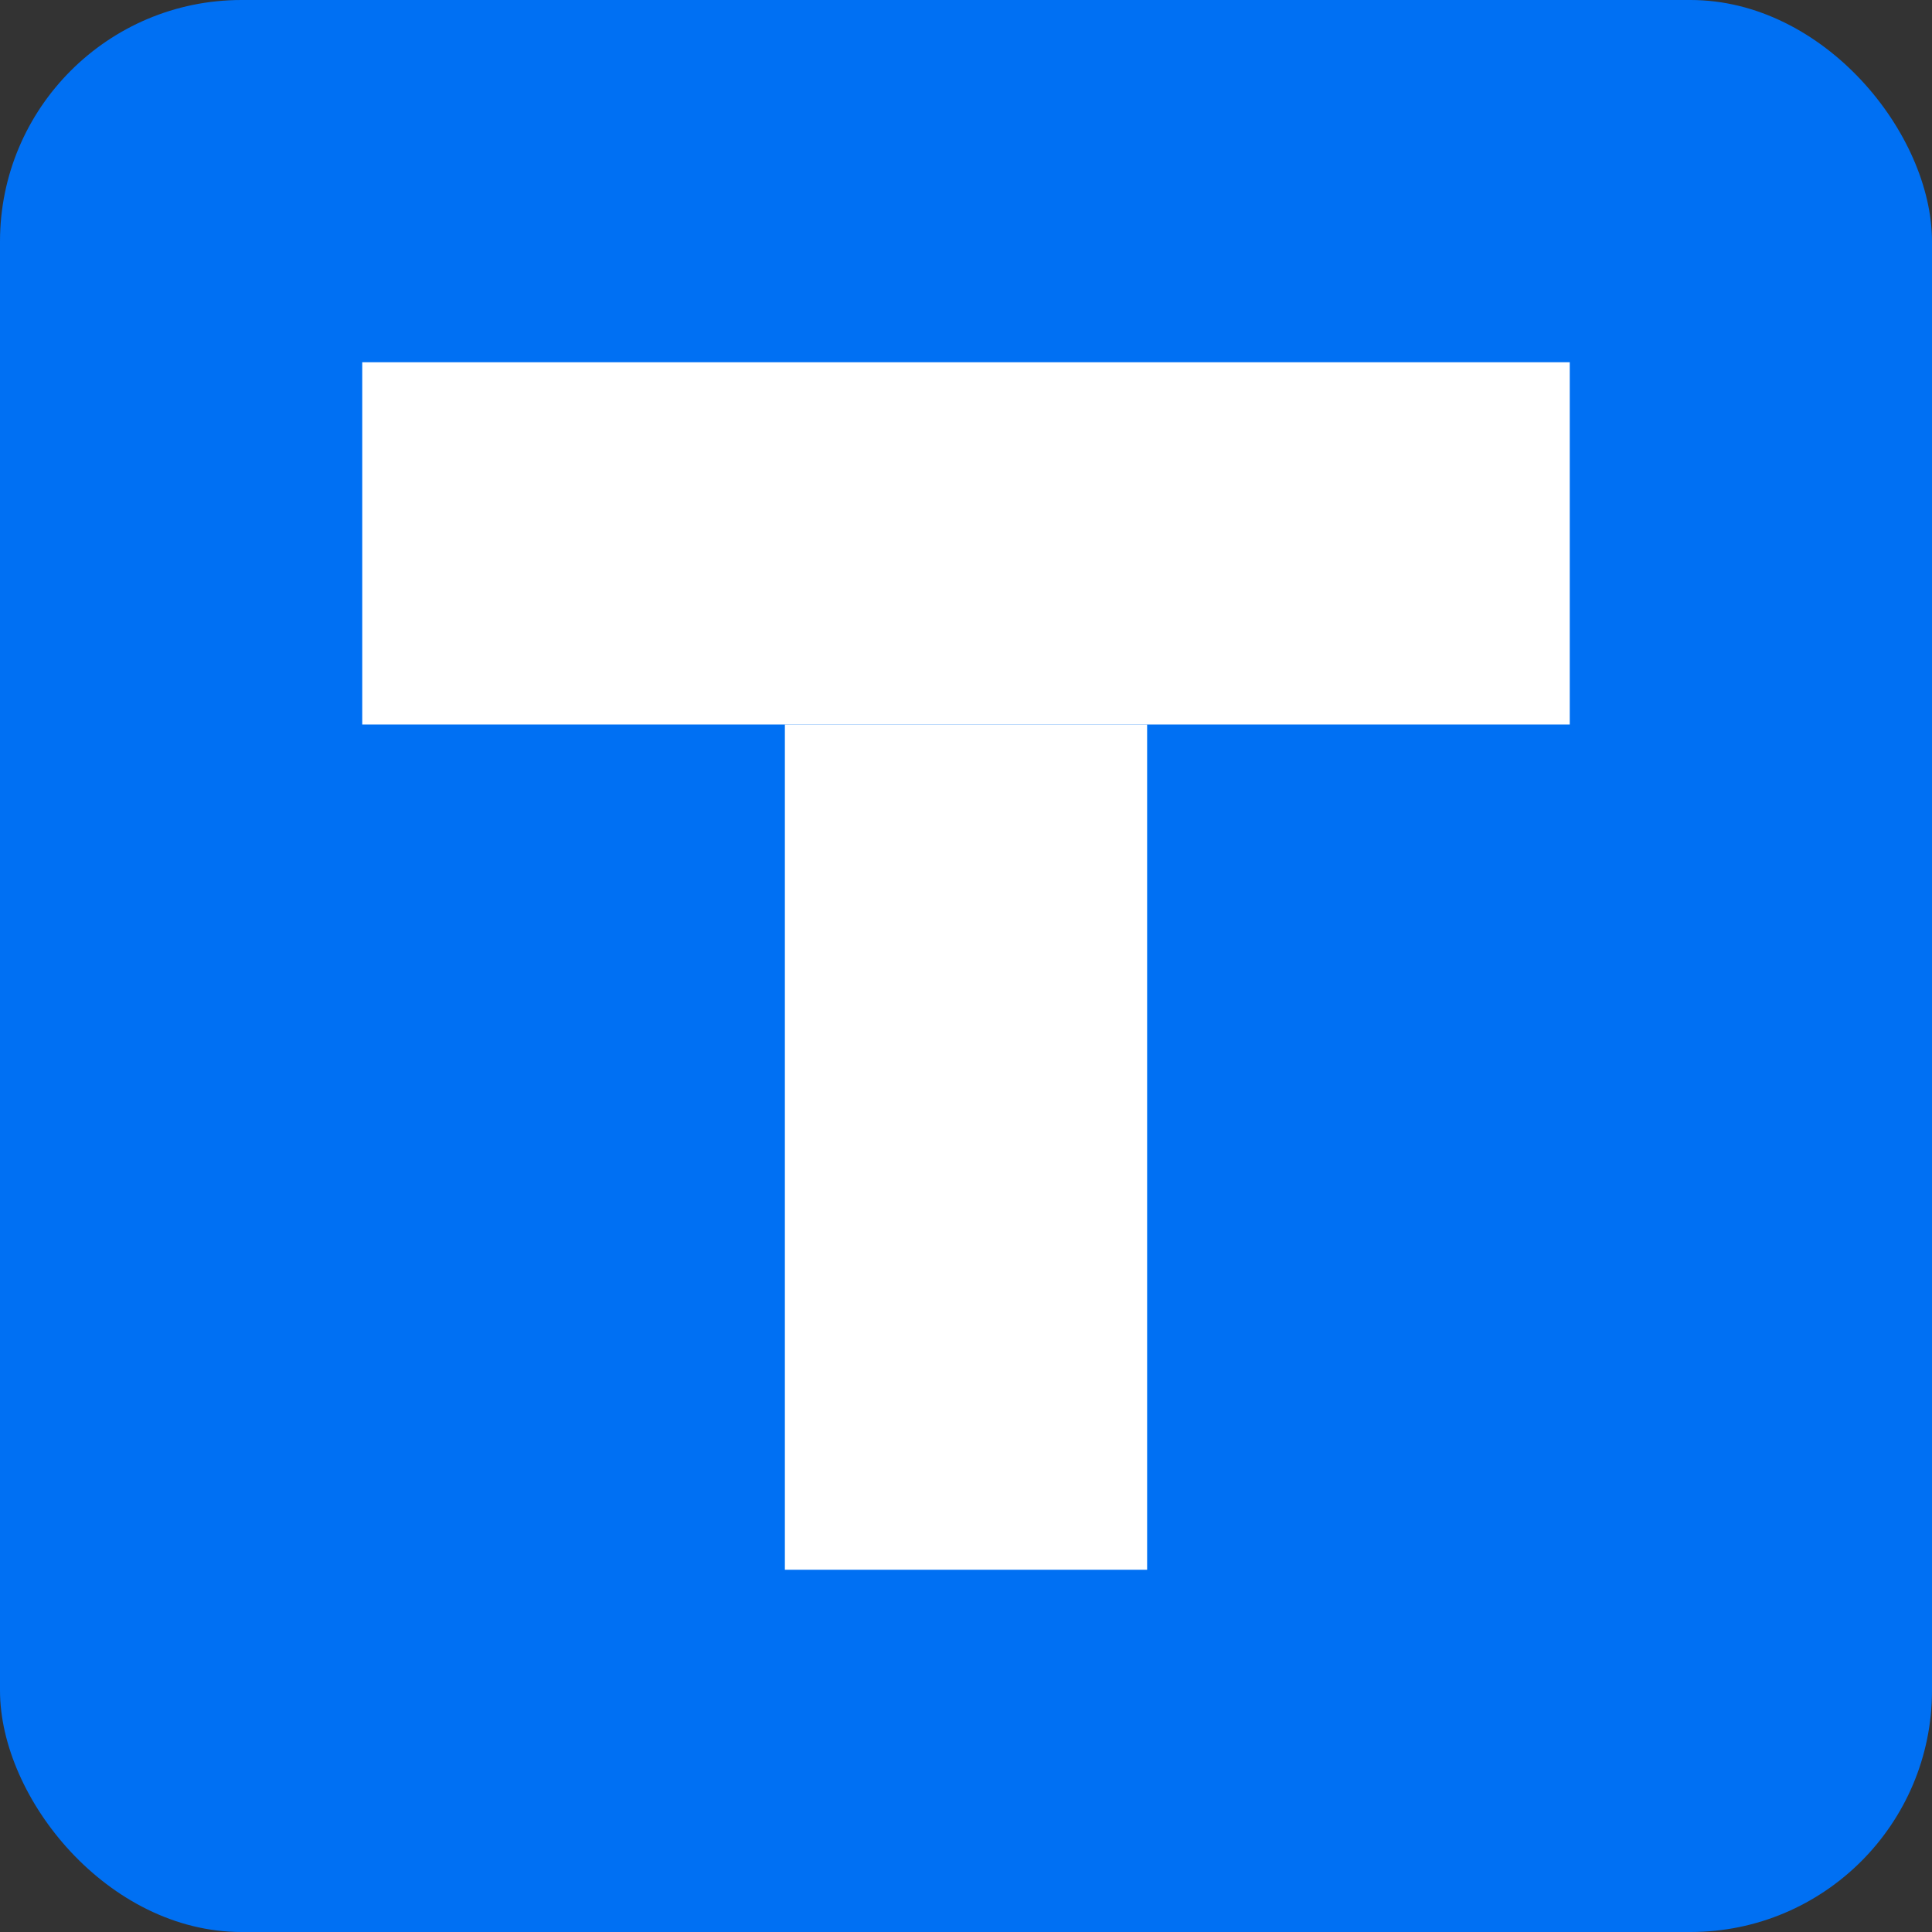
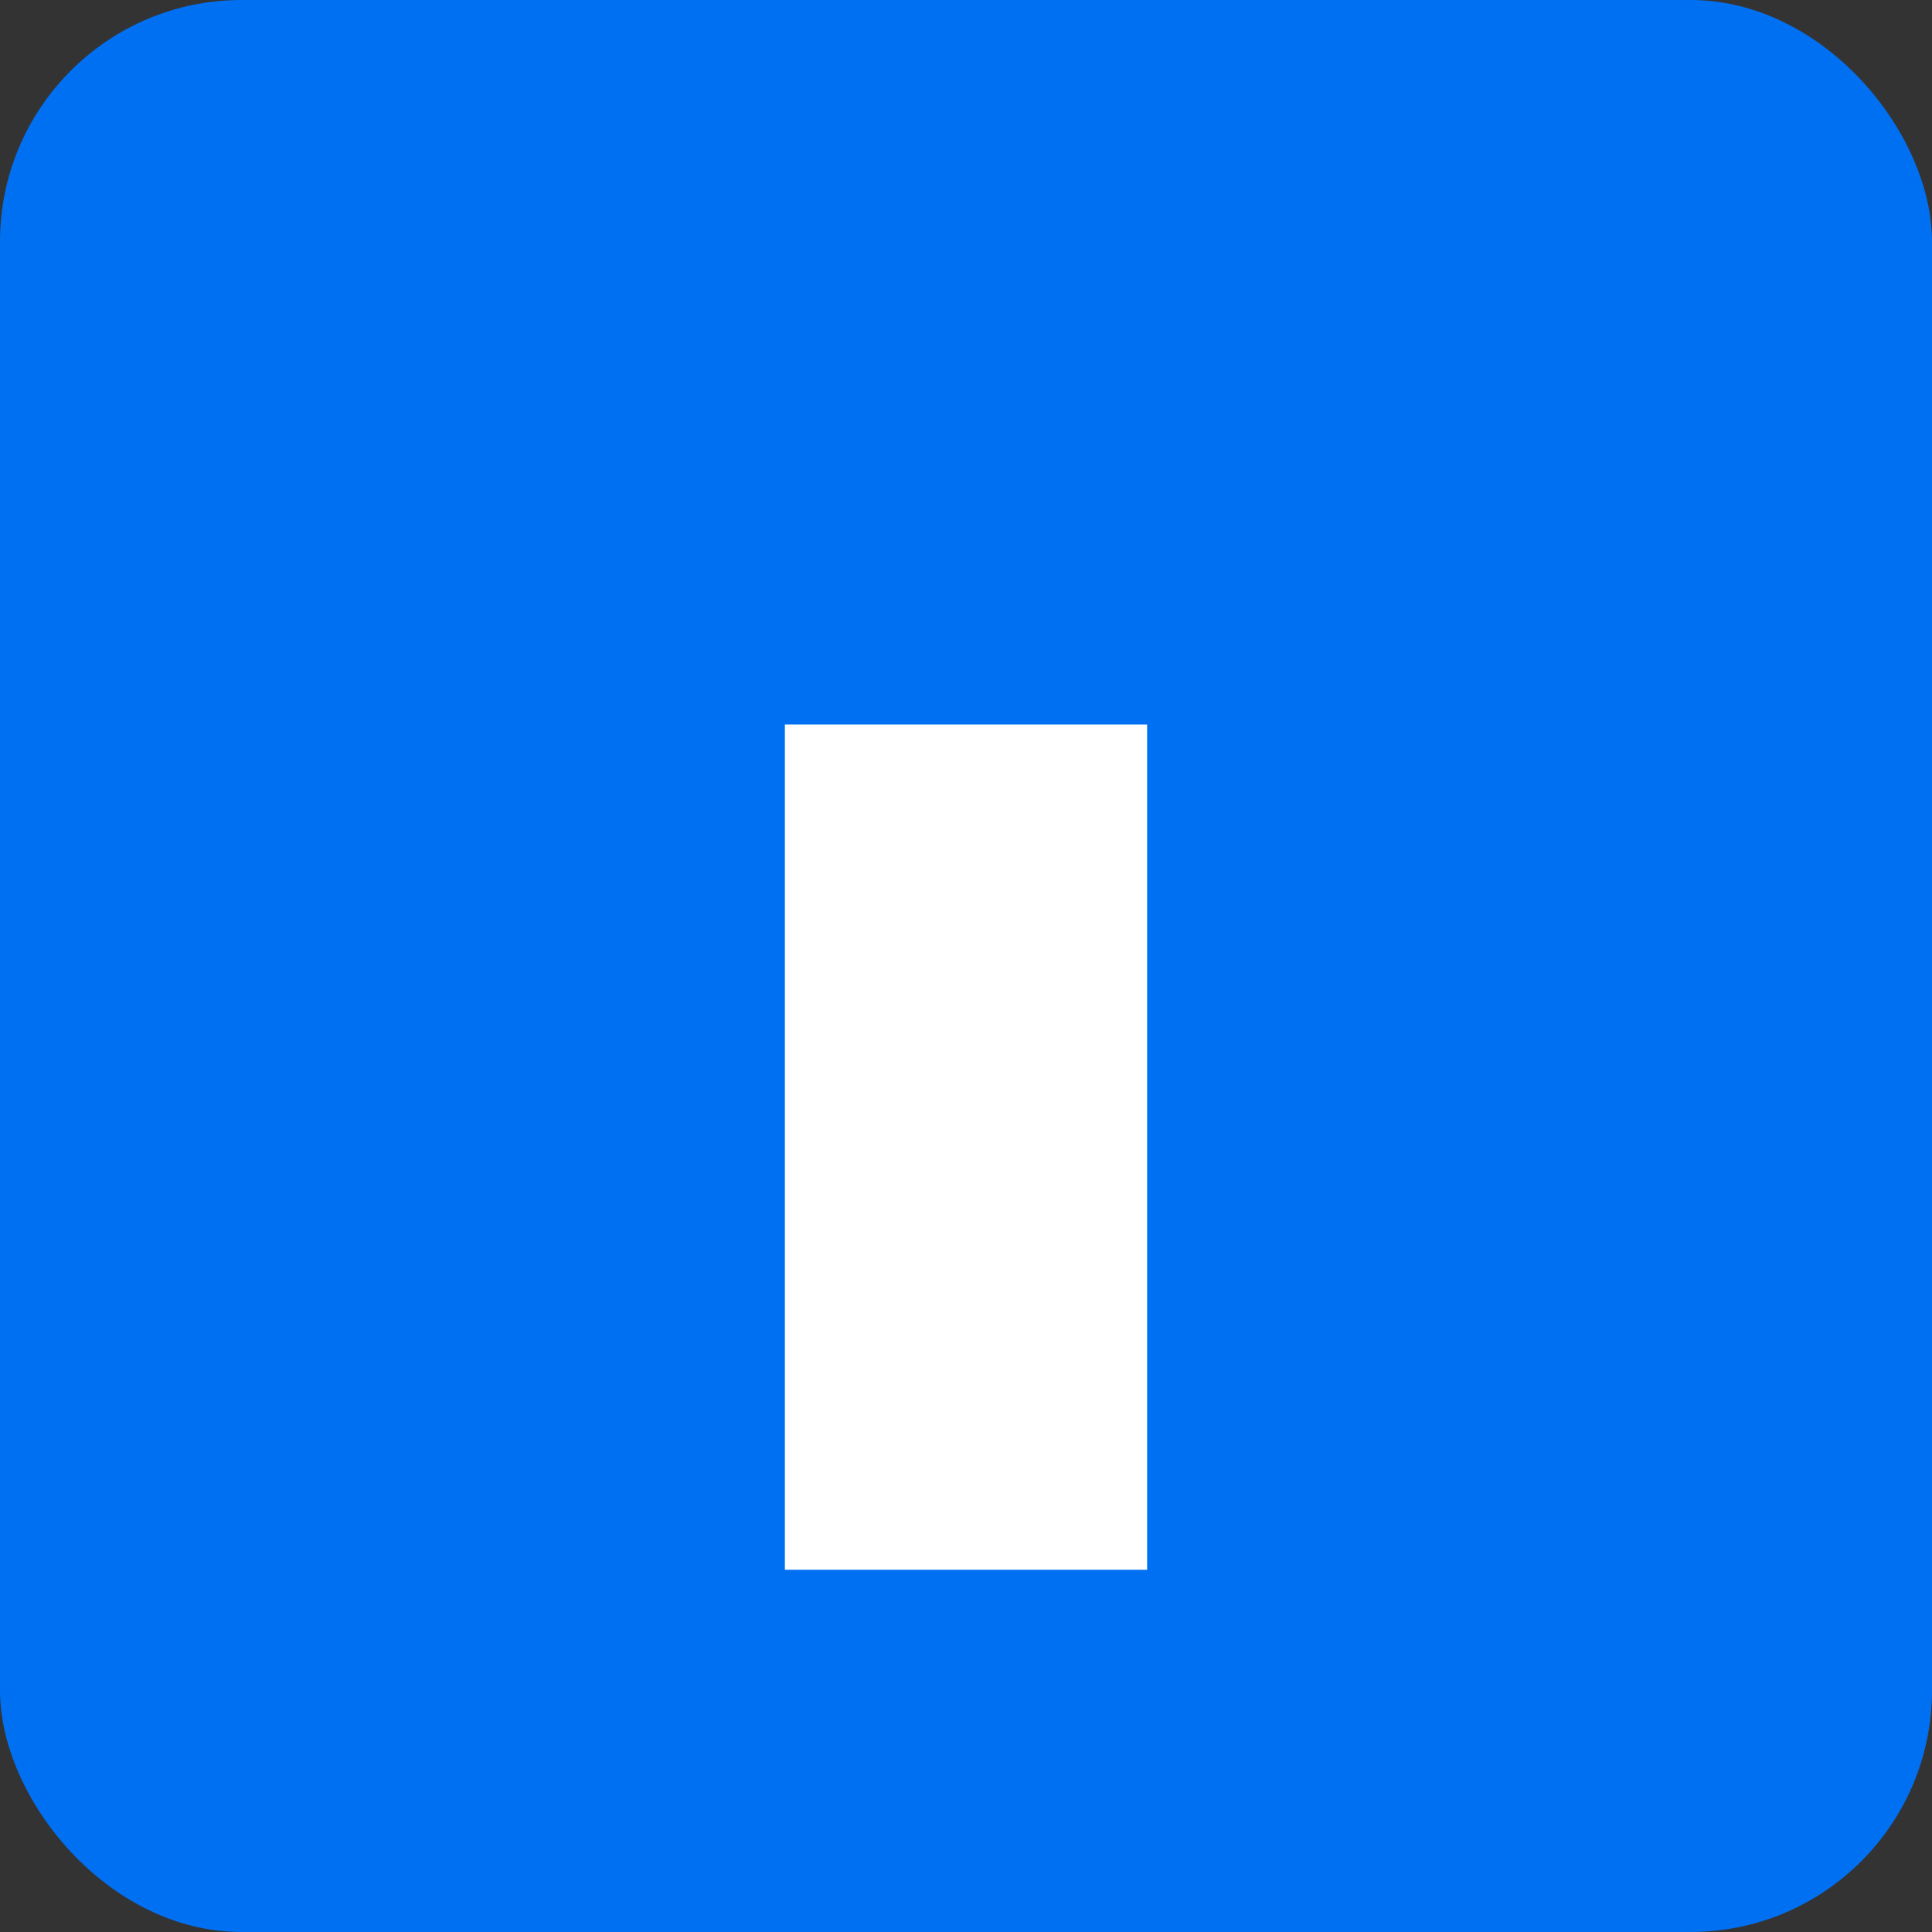
<svg xmlns="http://www.w3.org/2000/svg" width="32" height="32" viewBox="0 0 32 32">
  <rect x="0" y="0" width="32" height="32" fill="#333333" stroke="none" />
  <rect width="32" height="32" fill="#0070f3" rx="4" />
-   <rect x="6" y="6" width="20" height="6" fill="white" />
  <rect x="13" y="12" width="6" height="14" fill="white" />
</svg>